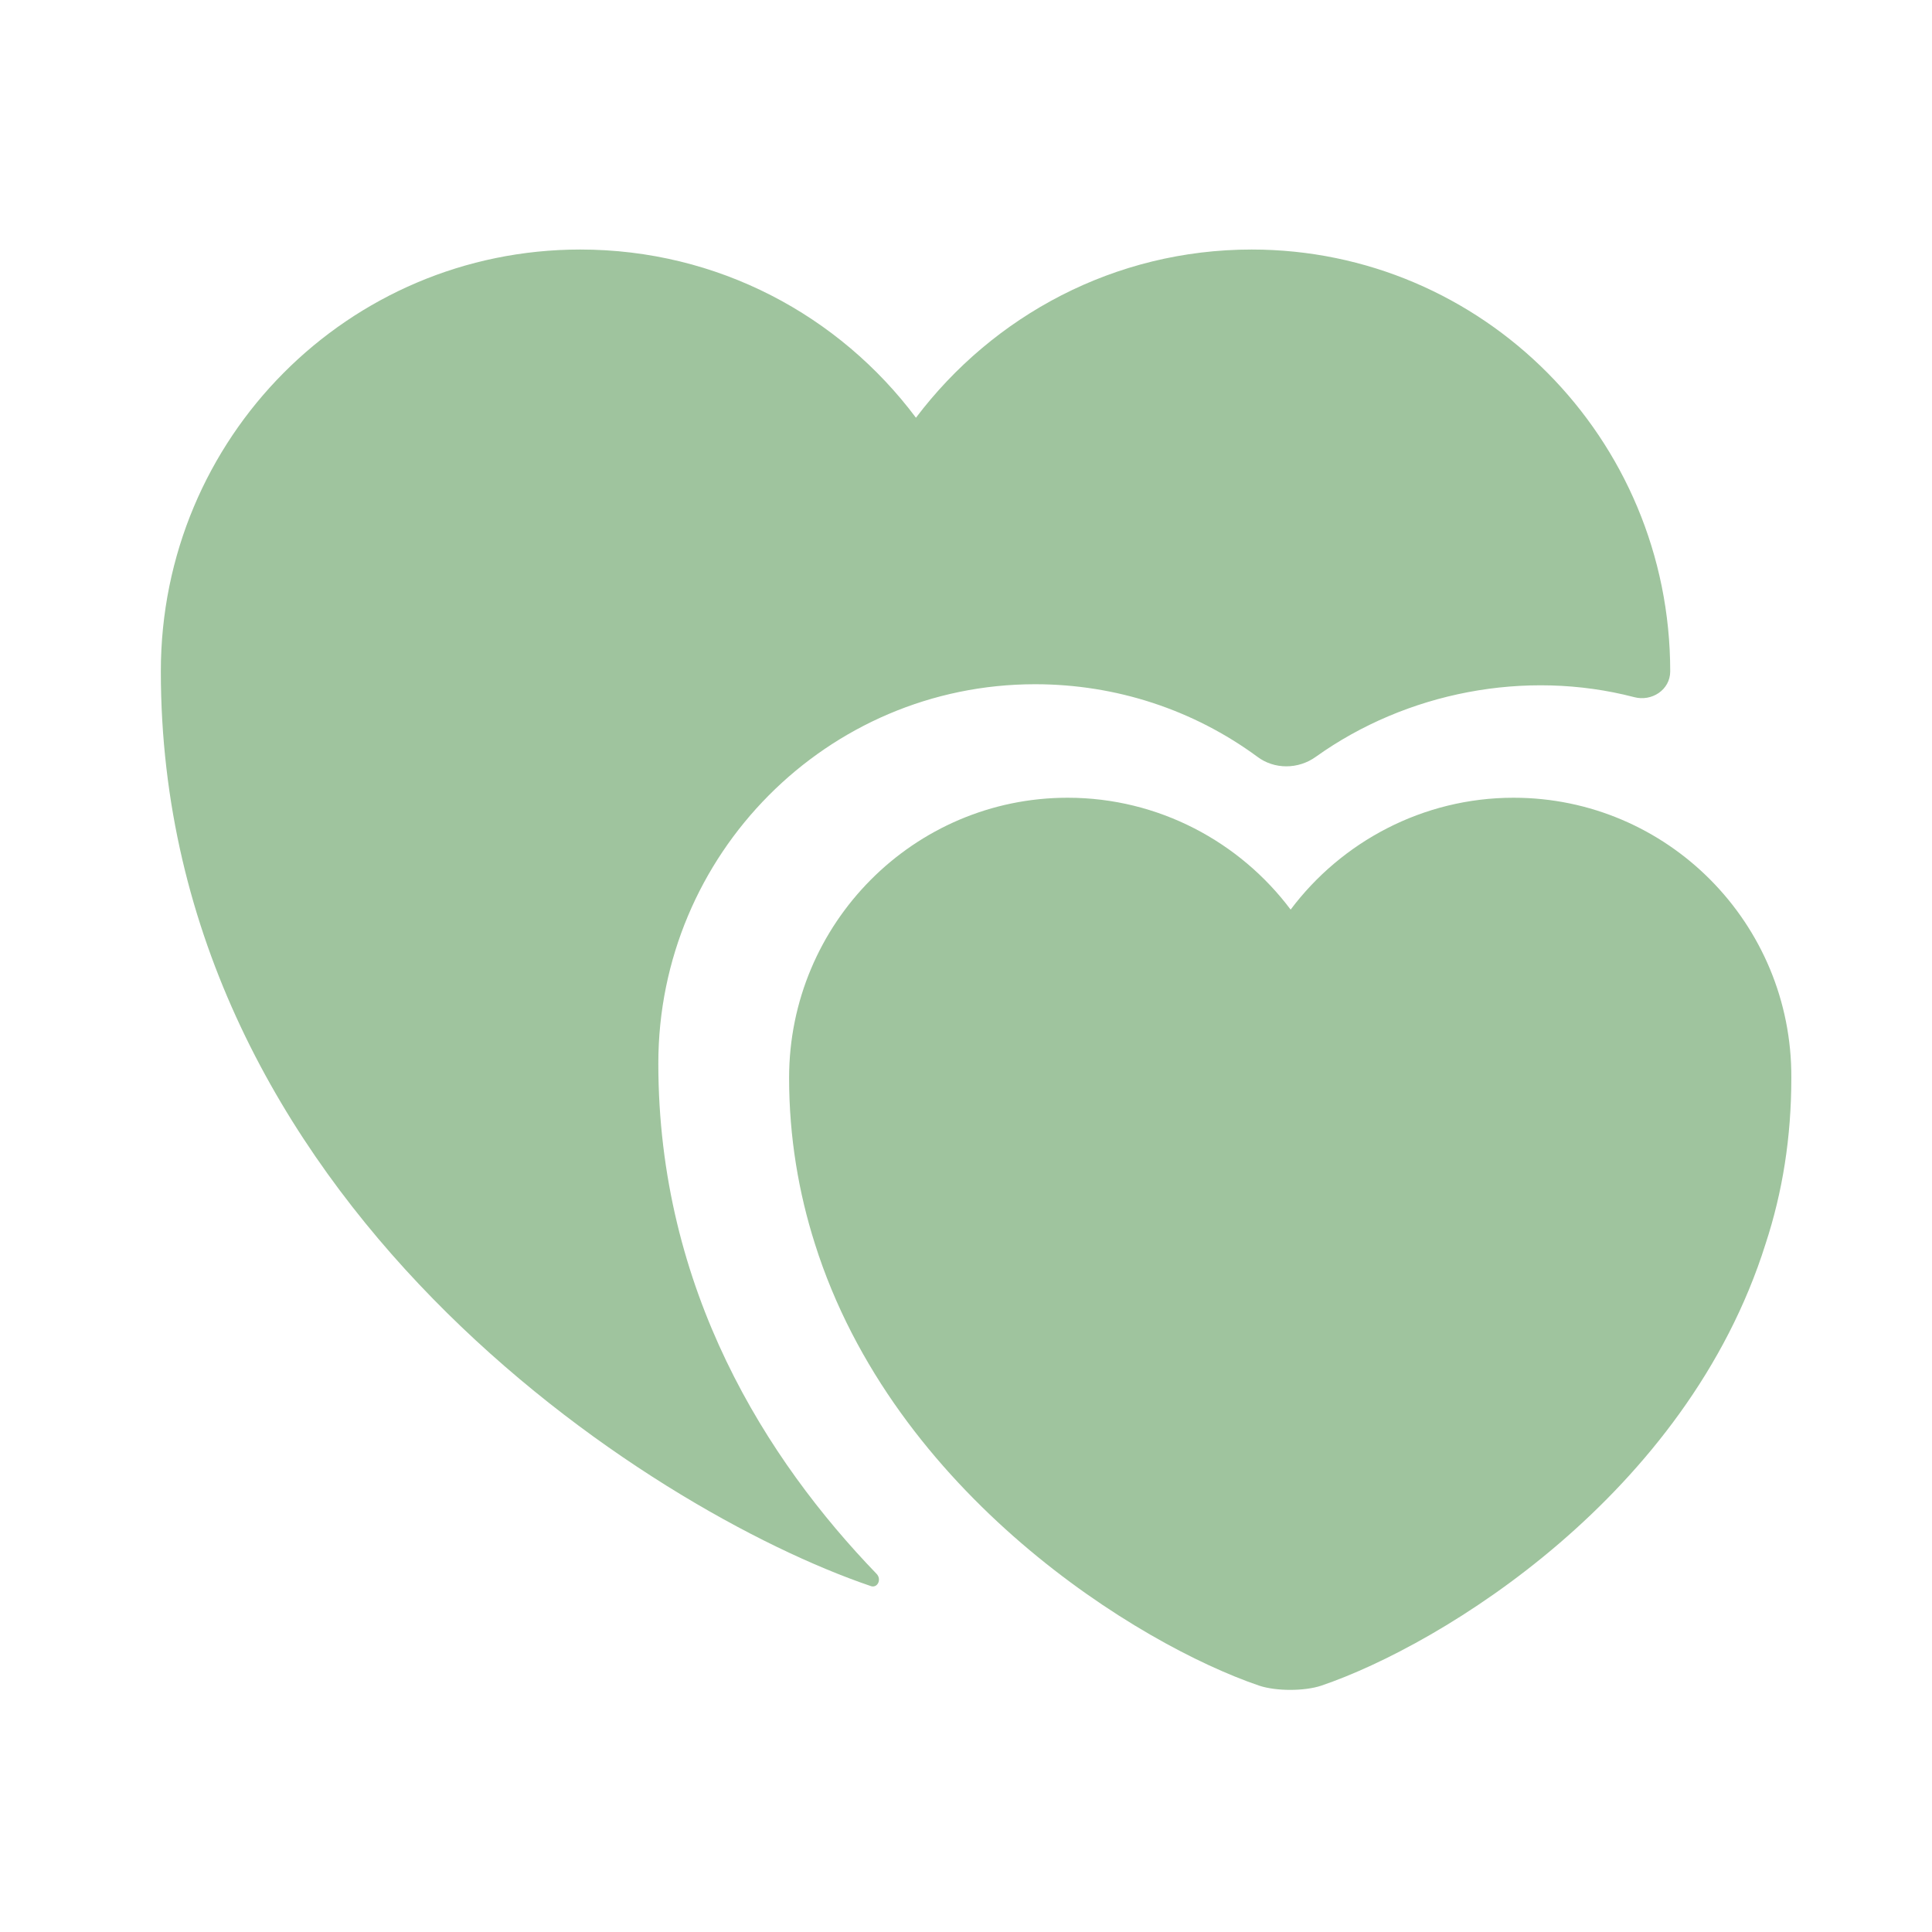
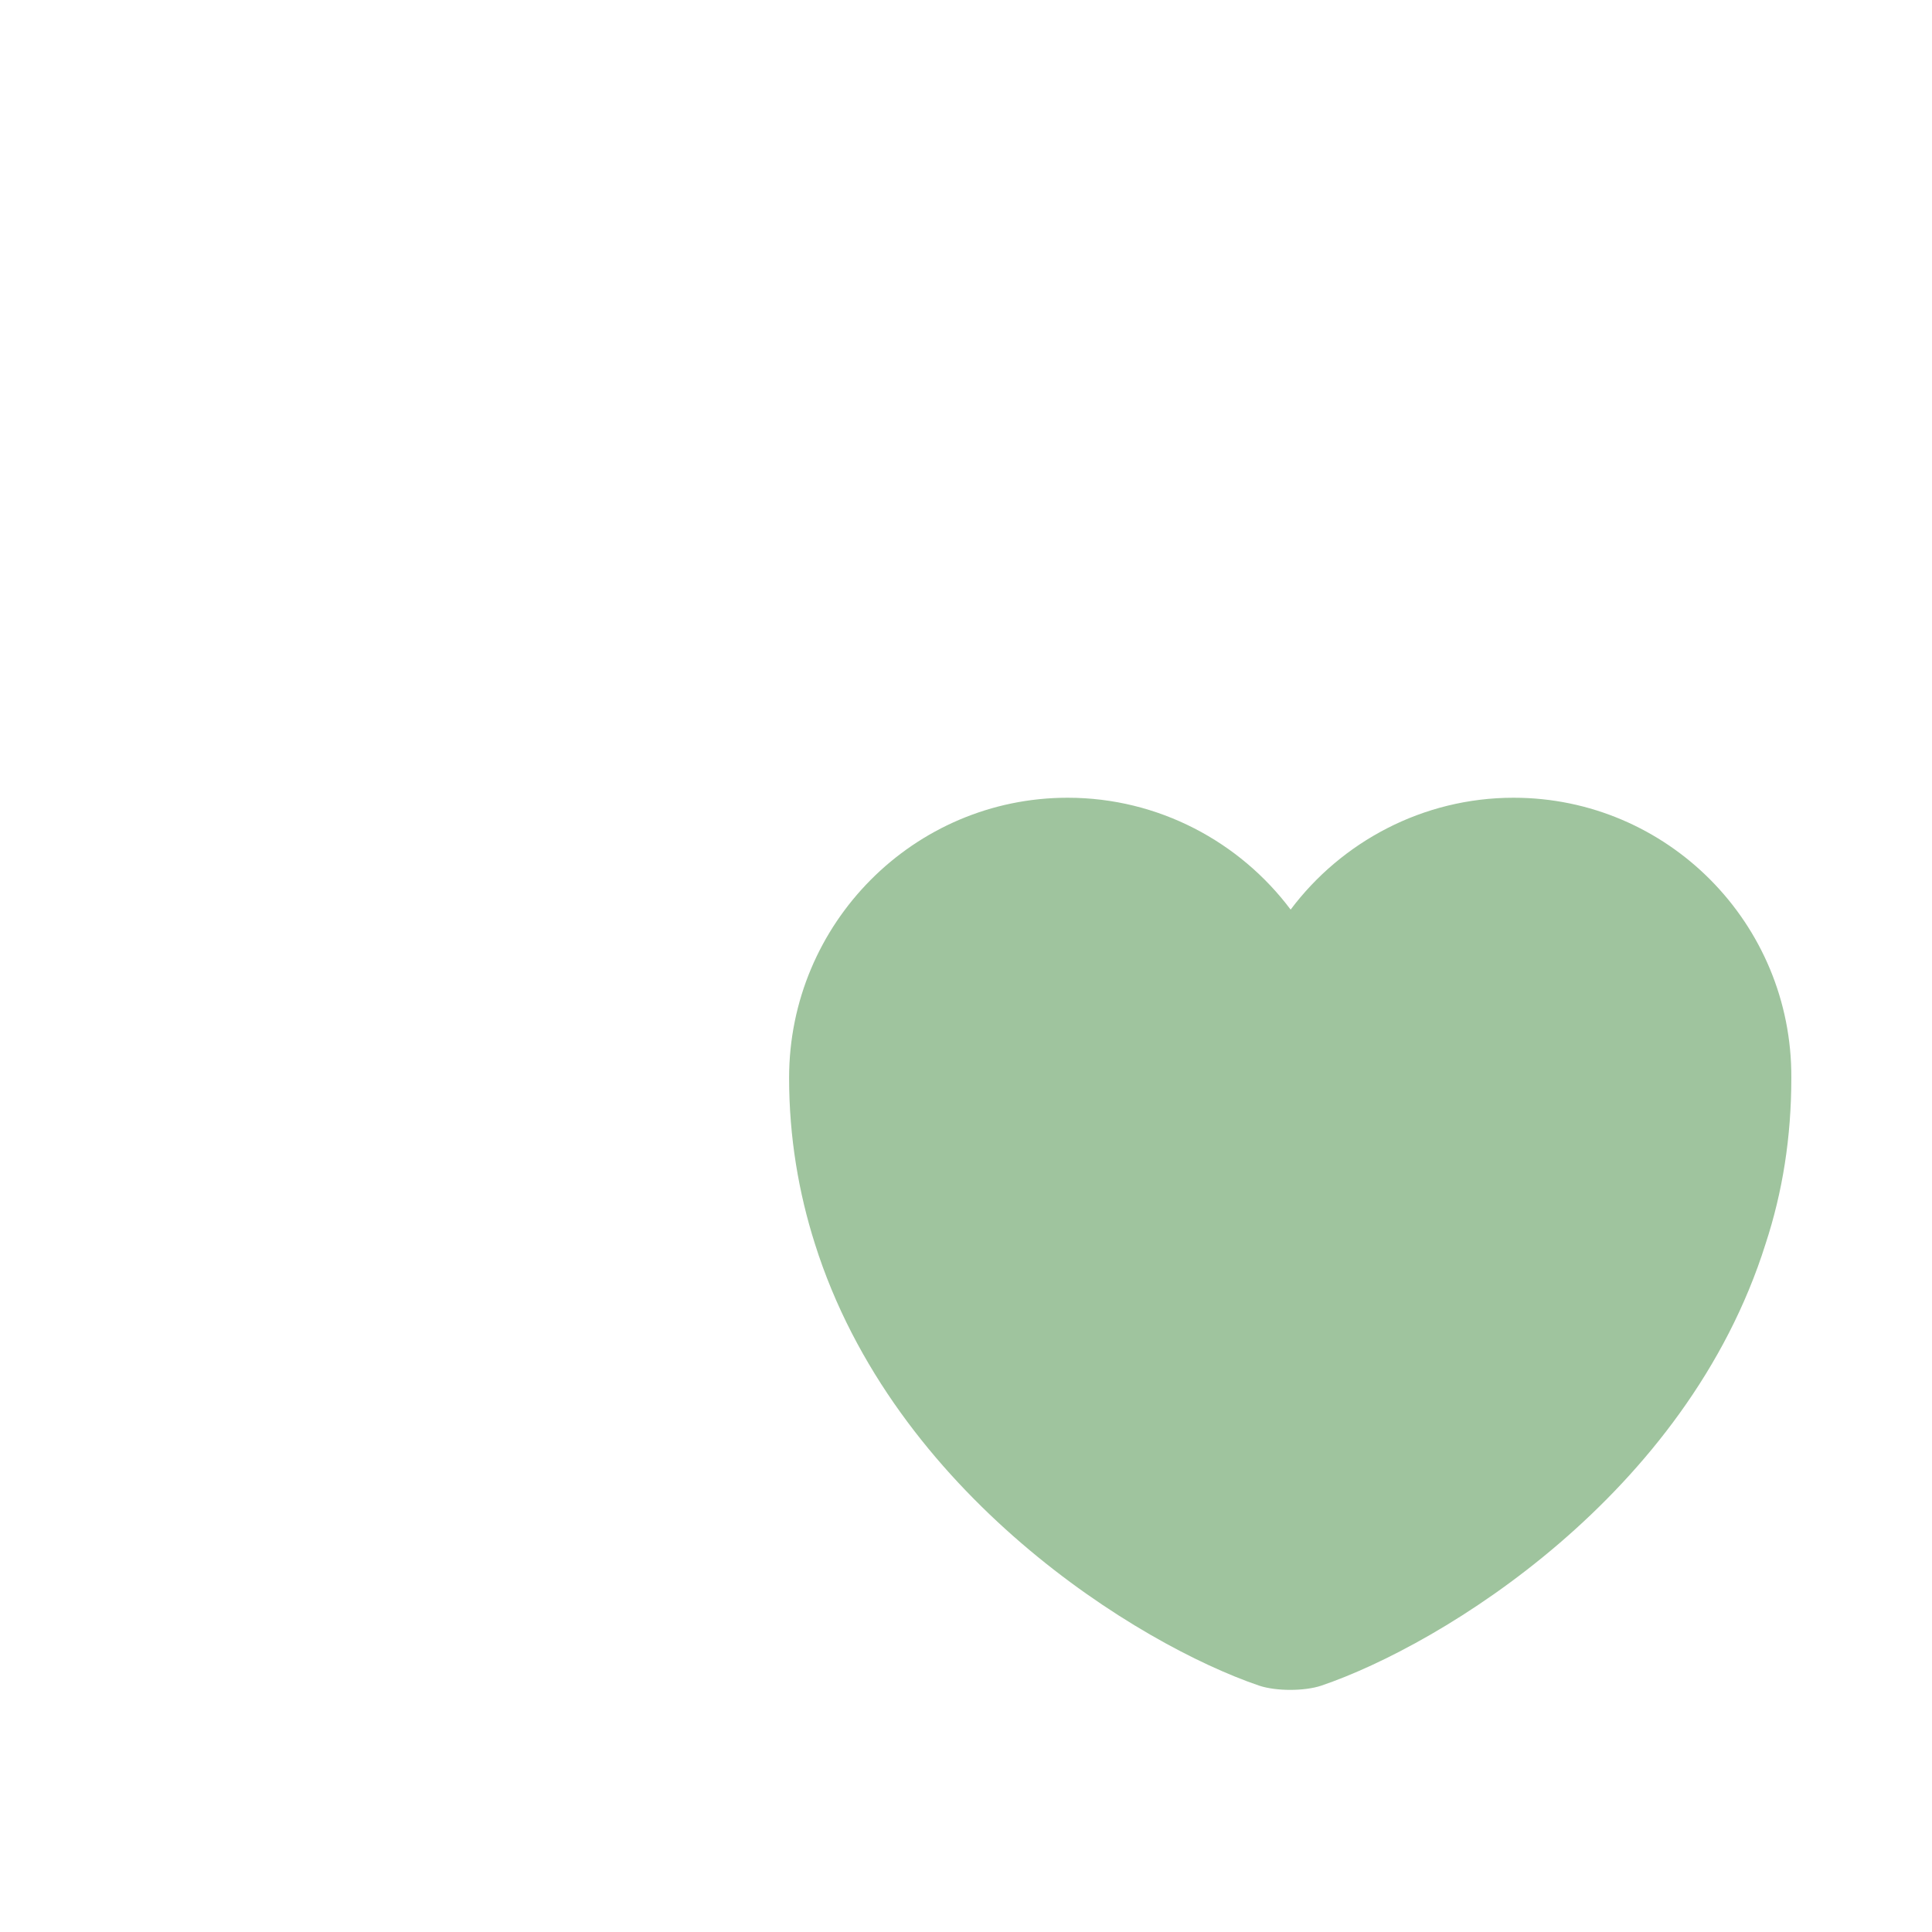
<svg xmlns="http://www.w3.org/2000/svg" width="32" height="32" viewBox="0 0 32 32" fill="none">
  <path d="M25.07 13.213C23.564 13.213 22.217 13.946 21.377 15.066C20.537 13.946 19.19 13.213 17.684 13.213C15.137 13.213 13.07 15.293 13.07 17.853C13.07 18.84 13.23 19.76 13.497 20.6C14.804 24.746 18.857 27.24 20.857 27.92C21.137 28.013 21.604 28.013 21.884 27.92C23.884 27.24 27.937 24.76 29.244 20.6C29.524 19.746 29.67 18.84 29.67 17.853C29.684 15.293 27.617 13.213 25.07 13.213Z" fill="#9fc49e" />
-   <path d="M27.664 11.12C27.664 11.426 27.357 11.626 27.064 11.546C25.264 11.079 23.291 11.466 21.797 12.533C21.504 12.746 21.104 12.746 20.824 12.533C19.771 11.759 18.491 11.333 17.144 11.333C13.704 11.333 10.904 14.146 10.904 17.613C10.904 21.373 12.704 24.186 14.517 26.066C14.611 26.16 14.531 26.32 14.411 26.266C10.771 25.026 2.664 19.88 2.664 11.12C2.664 7.253 5.771 4.133 9.611 4.133C11.891 4.133 13.904 5.226 15.171 6.919C16.451 5.226 18.464 4.133 20.731 4.133C24.557 4.133 27.664 7.253 27.664 11.12Z" fill="#9fc49e" />
</svg>